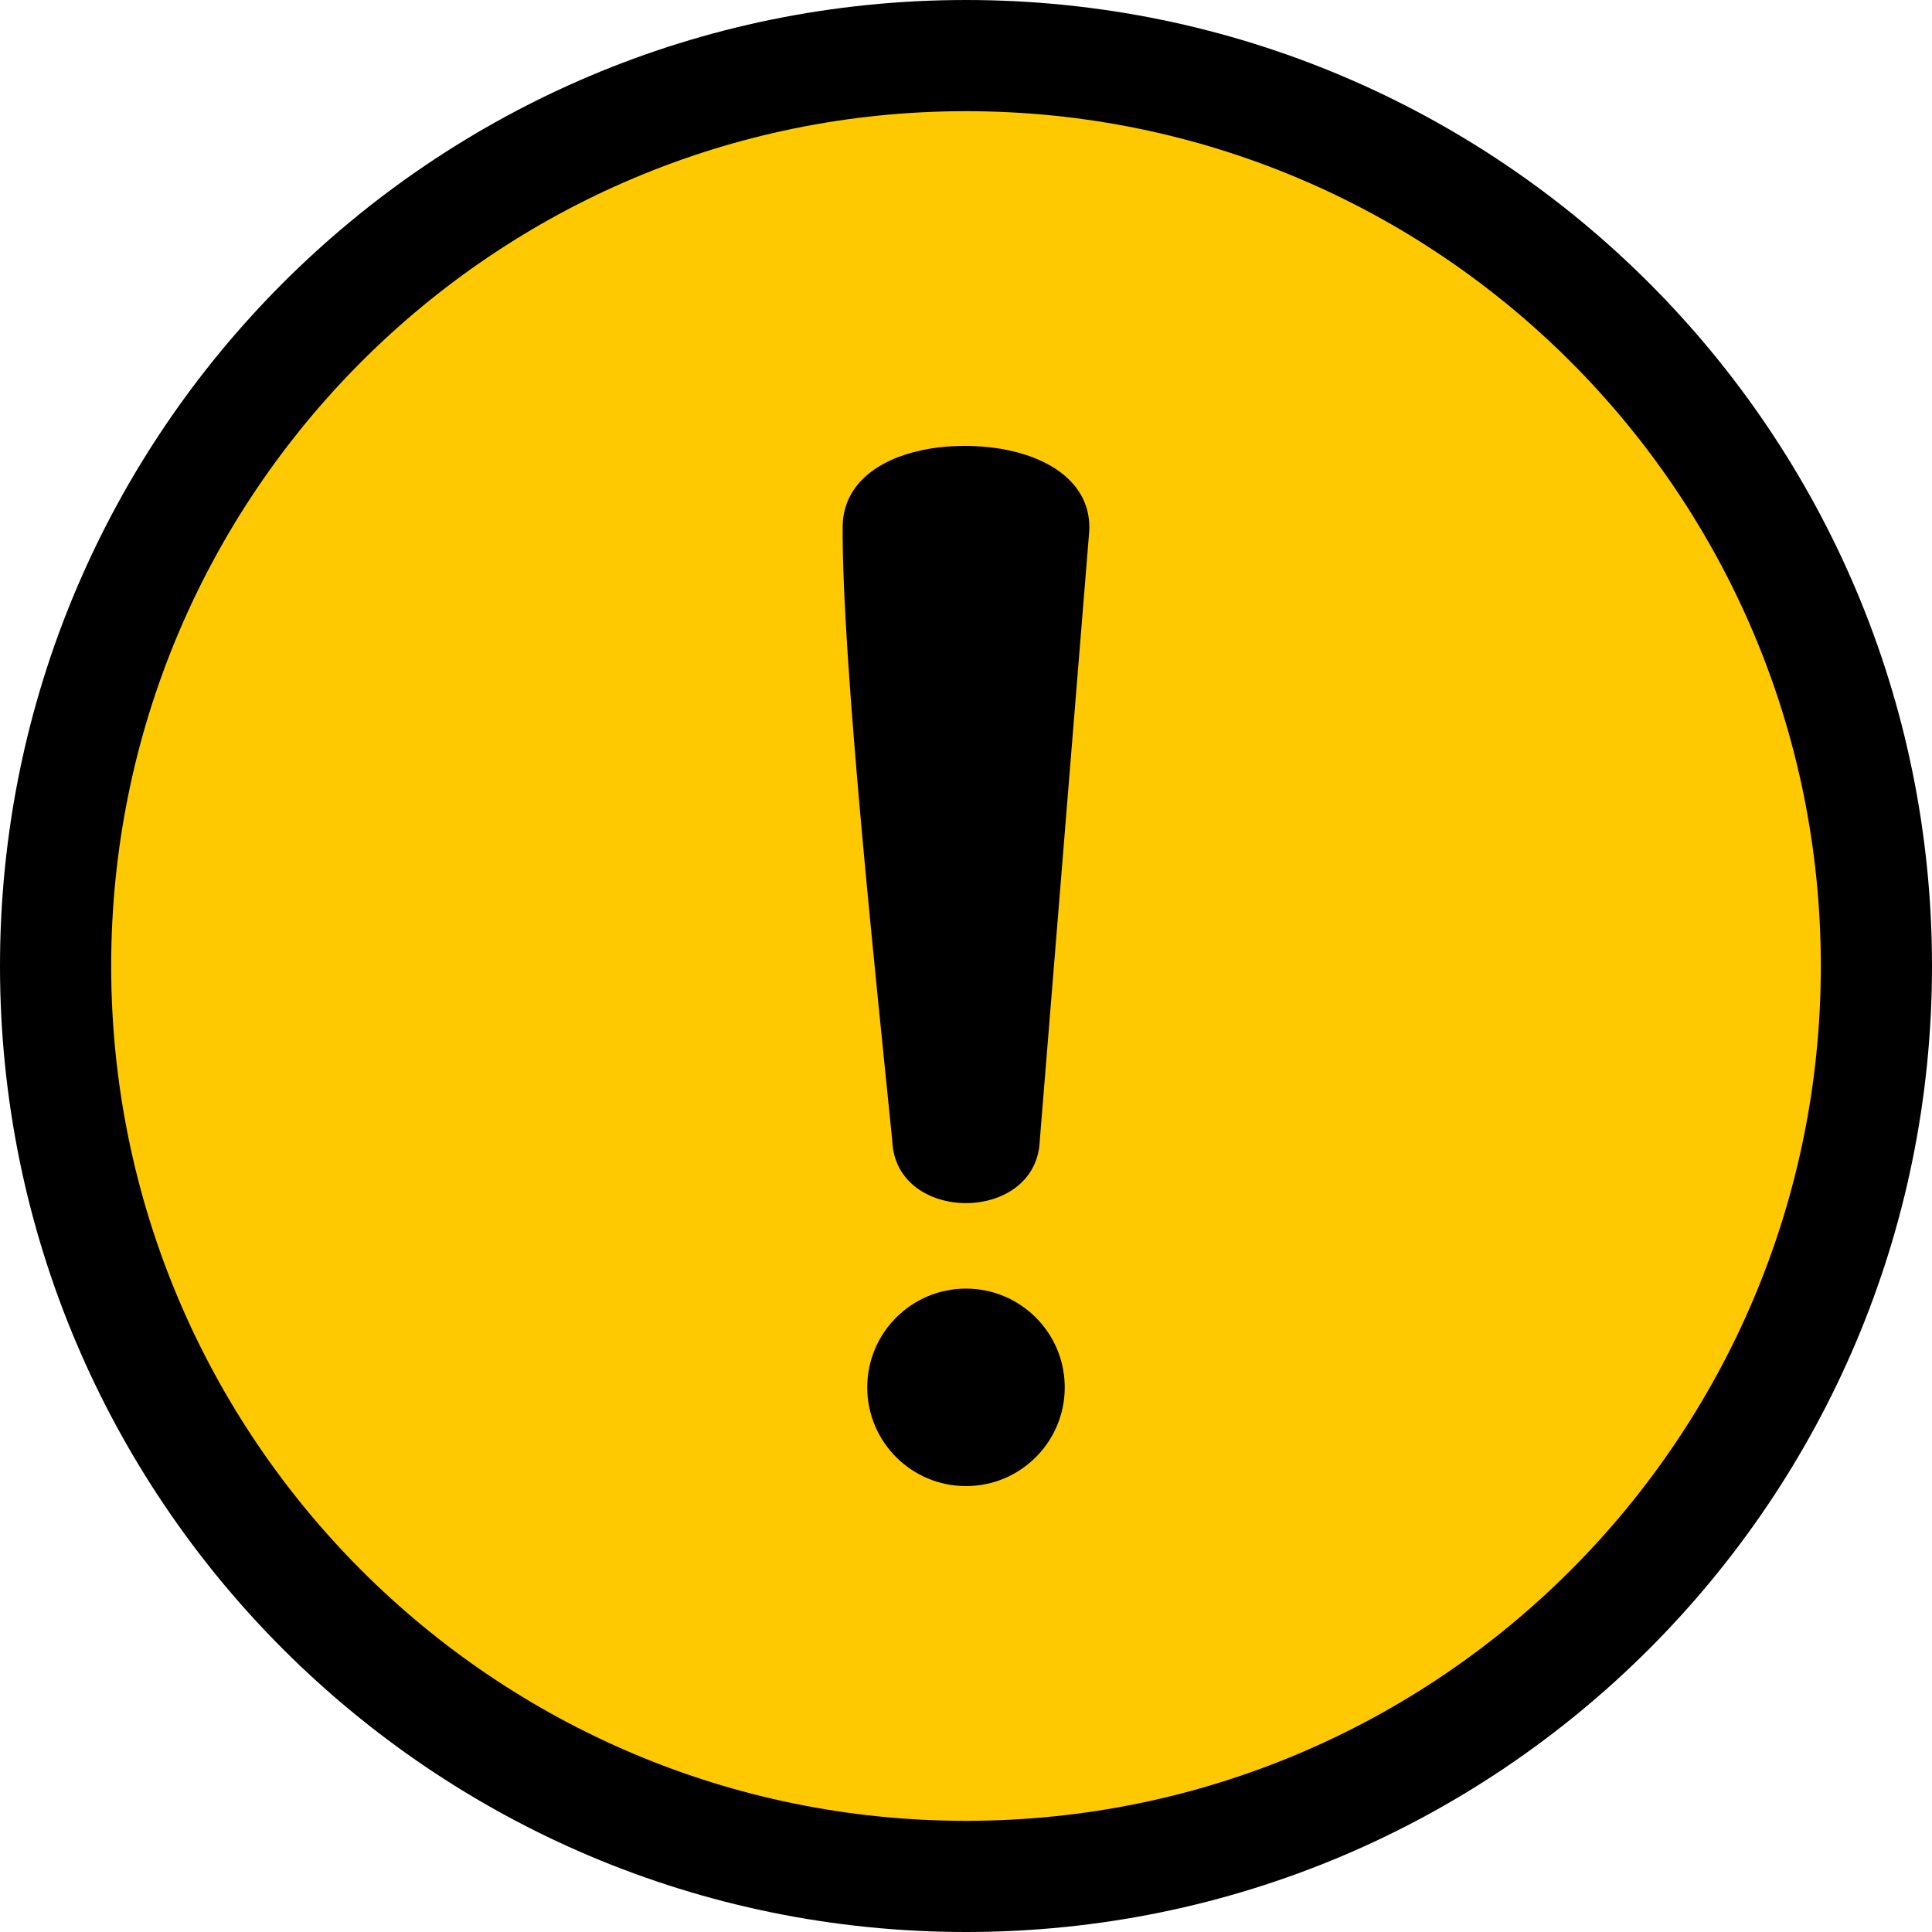
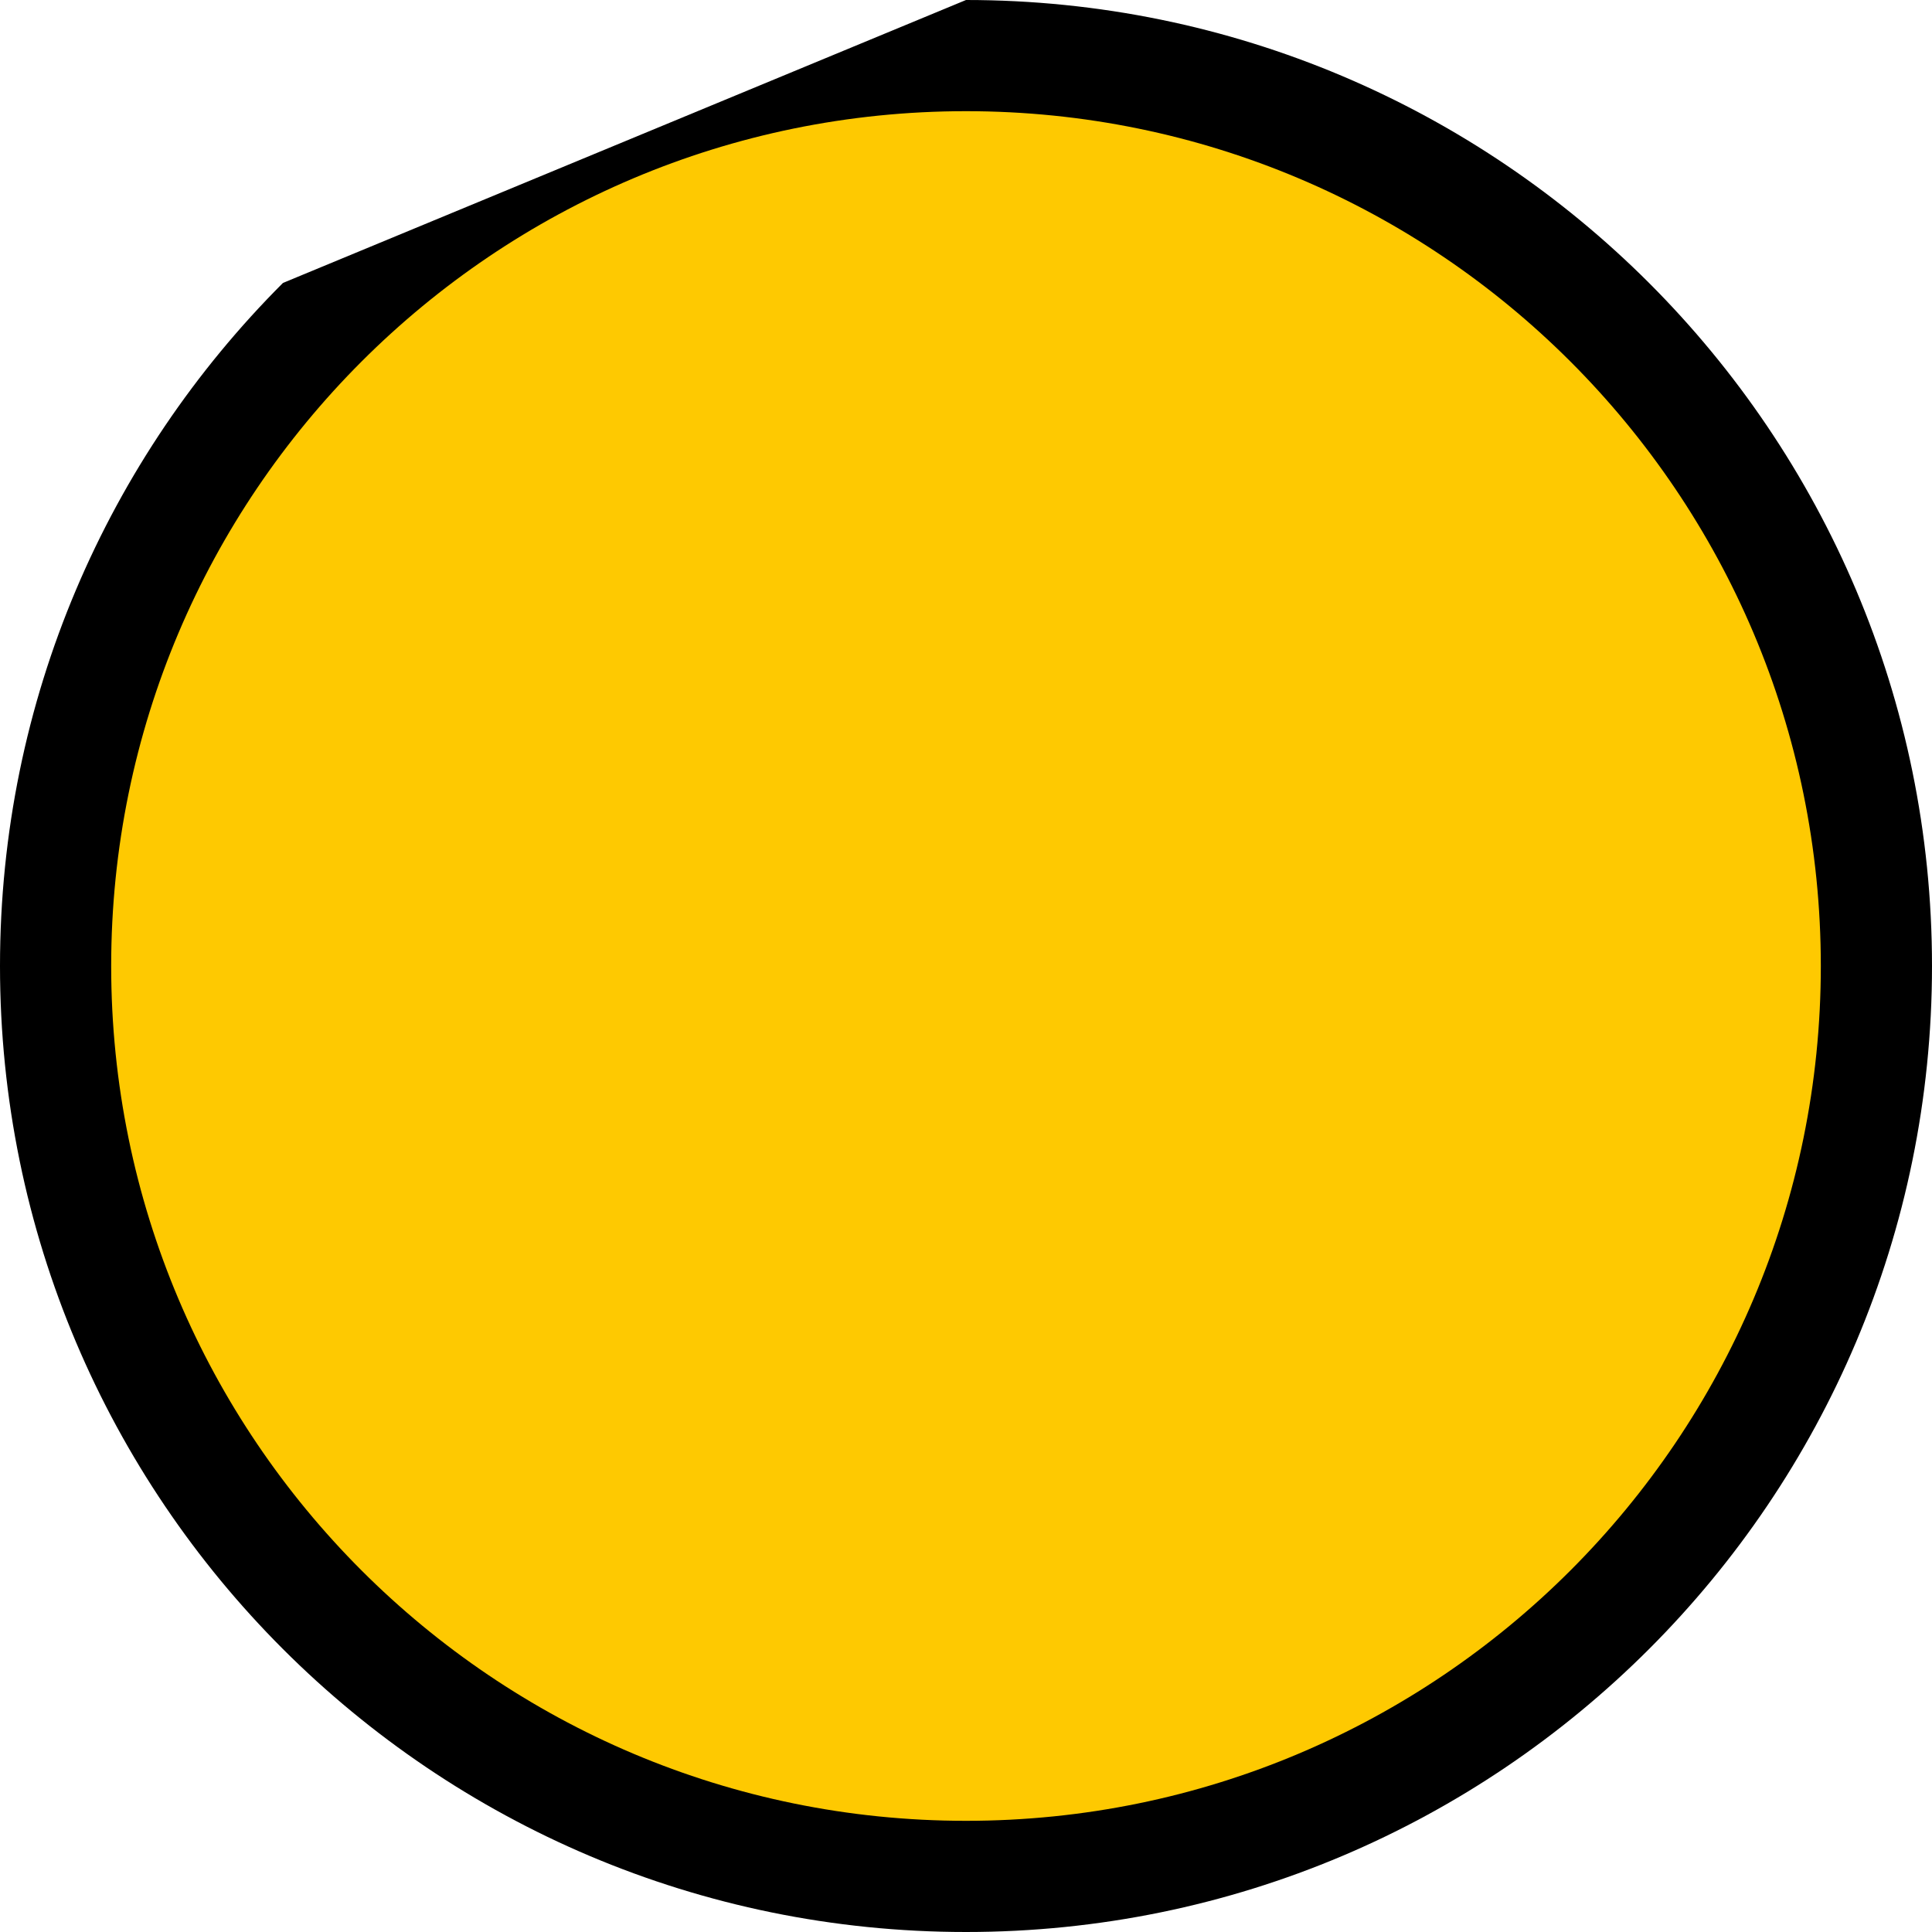
<svg xmlns="http://www.w3.org/2000/svg" shape-rendering="geometricPrecision" text-rendering="geometricPrecision" image-rendering="optimizeQuality" fill-rule="evenodd" clip-rule="evenodd" viewBox="0 0 512 512">
-   <path fill-rule="nonzero" d="M256 0c70.686 0 134.69 28.658 181.016 74.984C483.342 121.31 512 185.314 512 256c0 70.686-28.658 134.69-74.984 181.016C390.69 483.342 326.686 512 256 512c-70.686 0-134.69-28.658-181.016-74.984C28.658 390.69 0 326.686 0 256c0-70.686 28.658-134.69 74.984-181.016C121.31 28.658 185.314 0 256 0z" />
+   <path fill-rule="nonzero" d="M256 0c70.686 0 134.69 28.658 181.016 74.984C483.342 121.31 512 185.314 512 256c0 70.686-28.658 134.69-74.984 181.016C390.69 483.342 326.686 512 256 512c-70.686 0-134.69-28.658-181.016-74.984C28.658 390.69 0 326.686 0 256c0-70.686 28.658-134.69 74.984-181.016z" />
  <path fill="#FEC901" d="M256 29.464c125.114 0 226.536 101.422 226.536 226.536S381.114 482.536 256 482.536 29.464 381.114 29.464 256 130.886 29.464 256 29.464z" />
-   <path d="M256 341.492c14.453 0 26.168 11.717 26.168 26.171 0 14.453-11.715 26.167-26.168 26.167s-26.171-11.714-26.171-26.167c0-14.454 11.718-26.171 26.171-26.171zm19.55-39.211c-.88 22.063-38.246 22.092-39.1-.007-3.778-37.804-13.443-127.553-13.135-163.074.311-10.946 9.383-17.426 20.989-19.898 3.578-.765 7.513-1.136 11.477-1.132 3.986.007 7.932.4 11.514 1.165 11.988 2.554 21.401 9.301 21.398 20.444l-.045 1.117-13.098 161.385z" />
</svg>